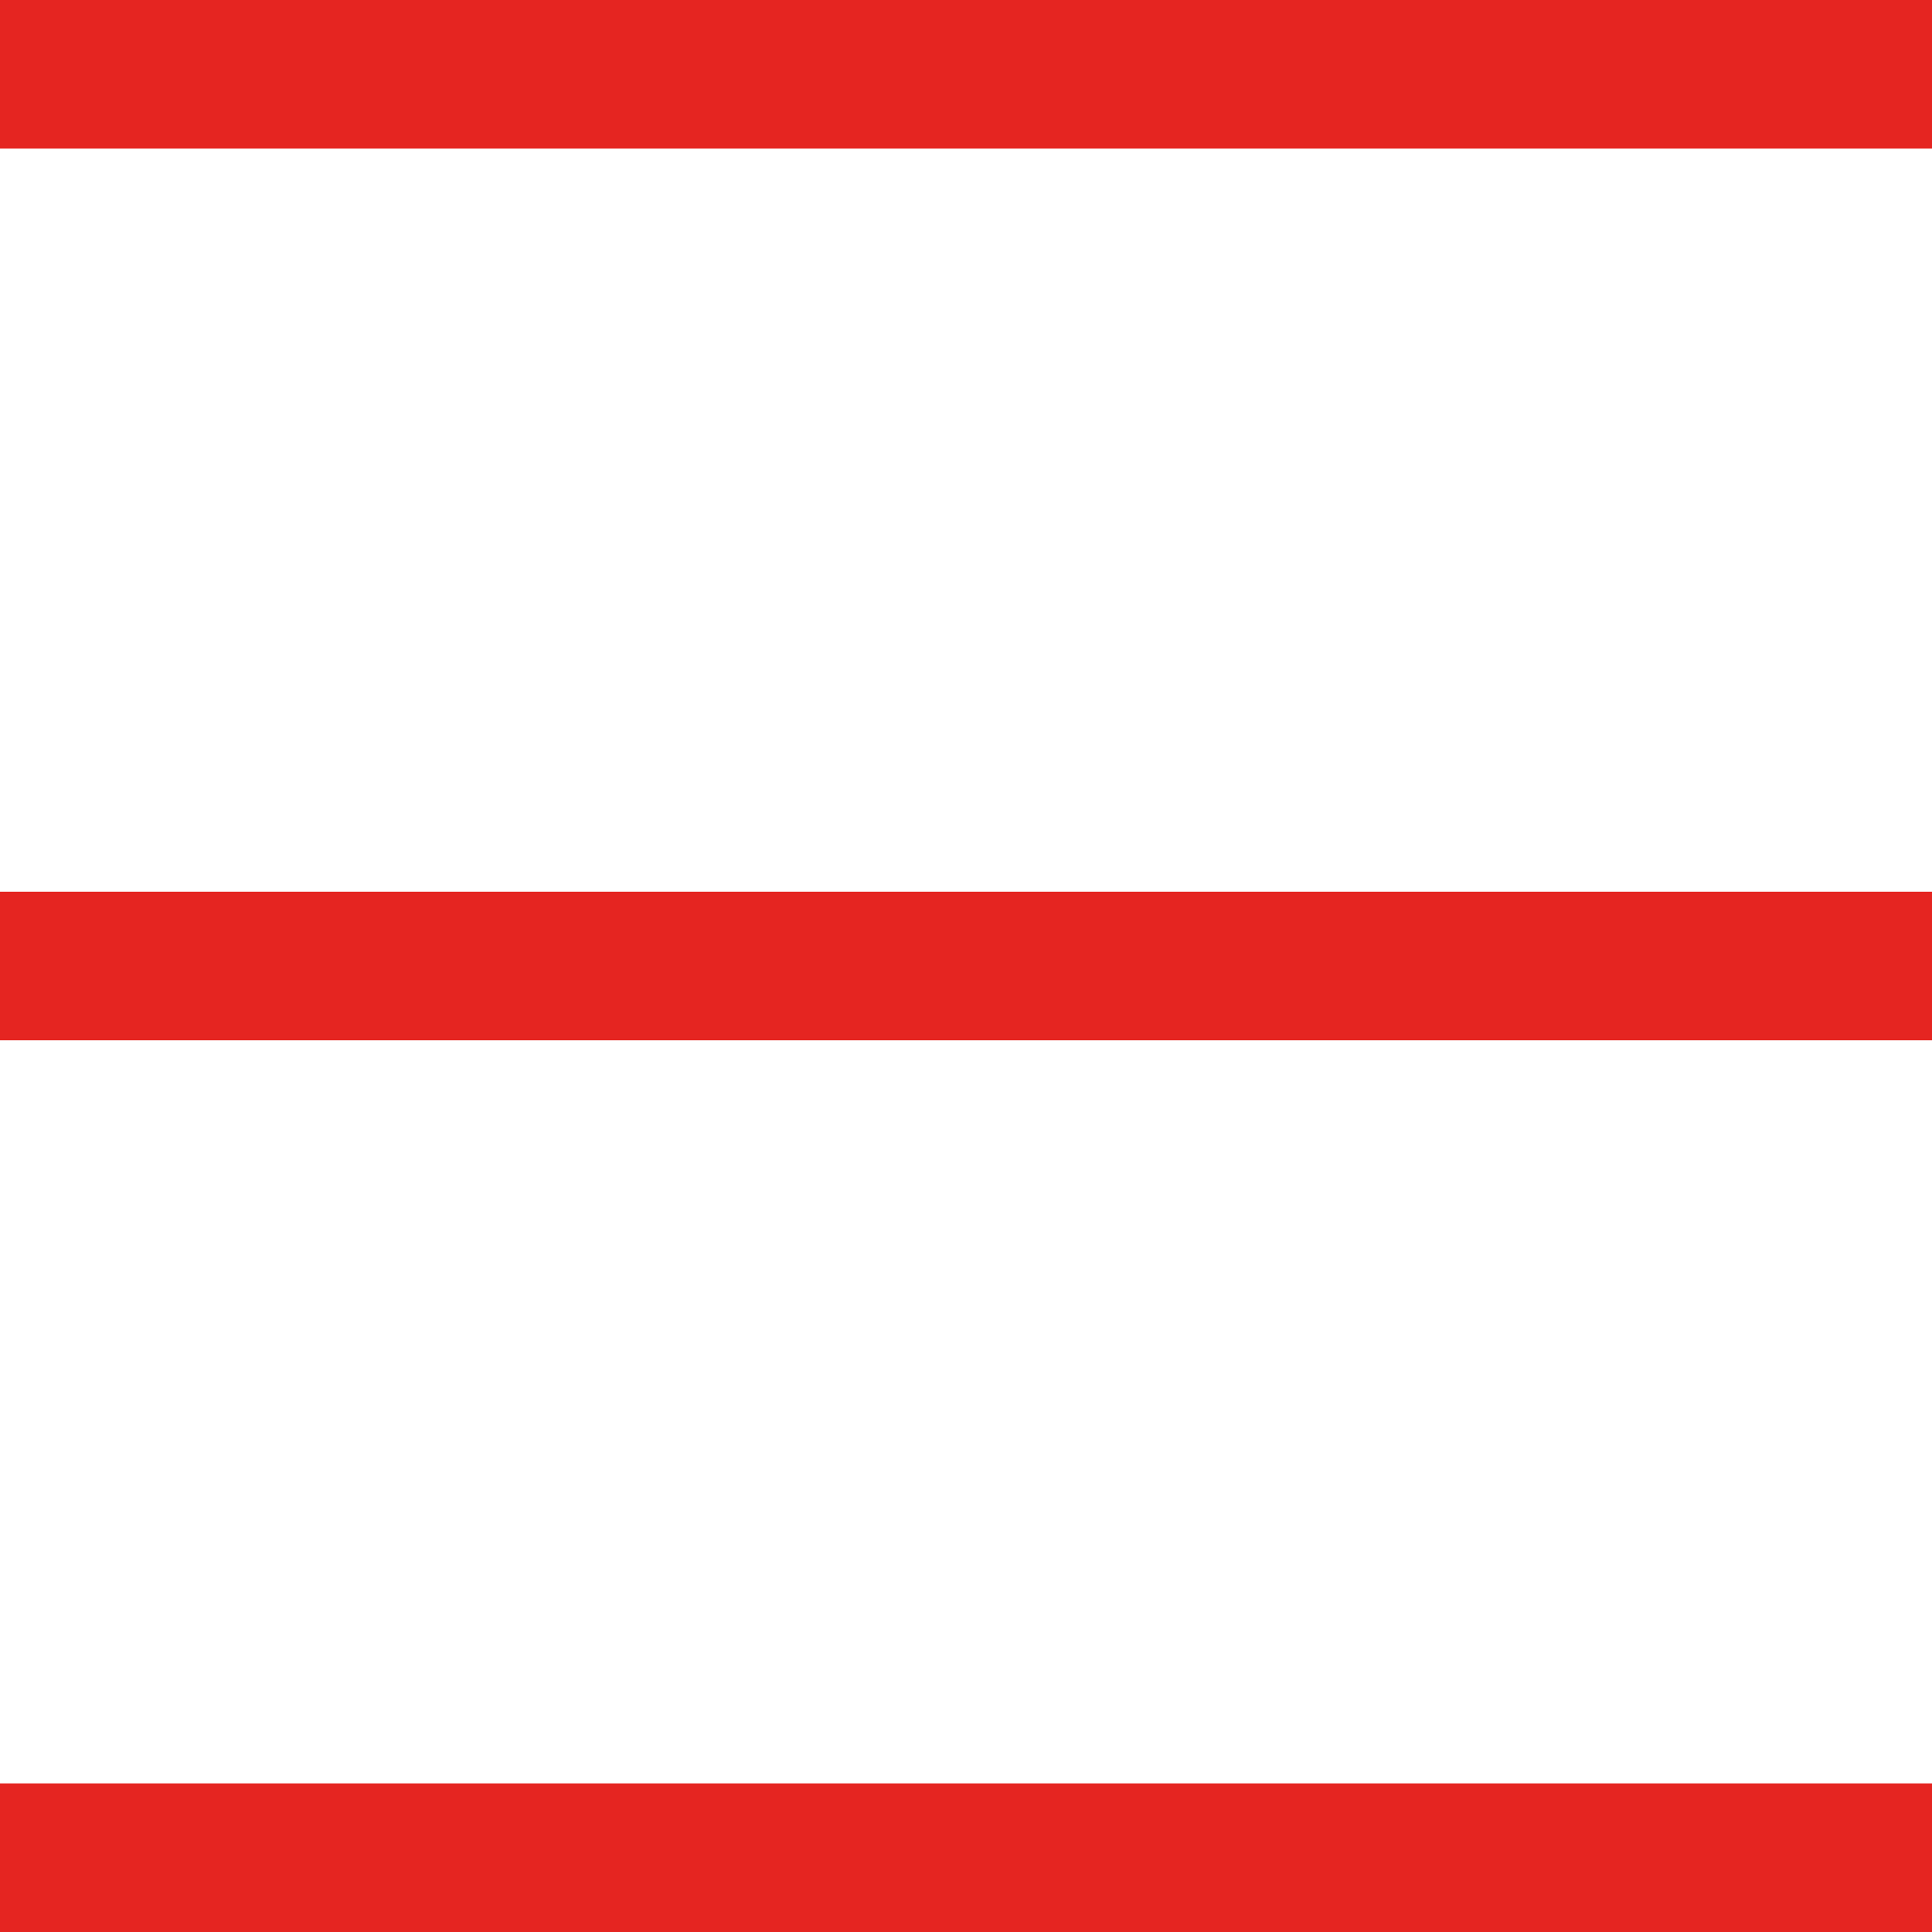
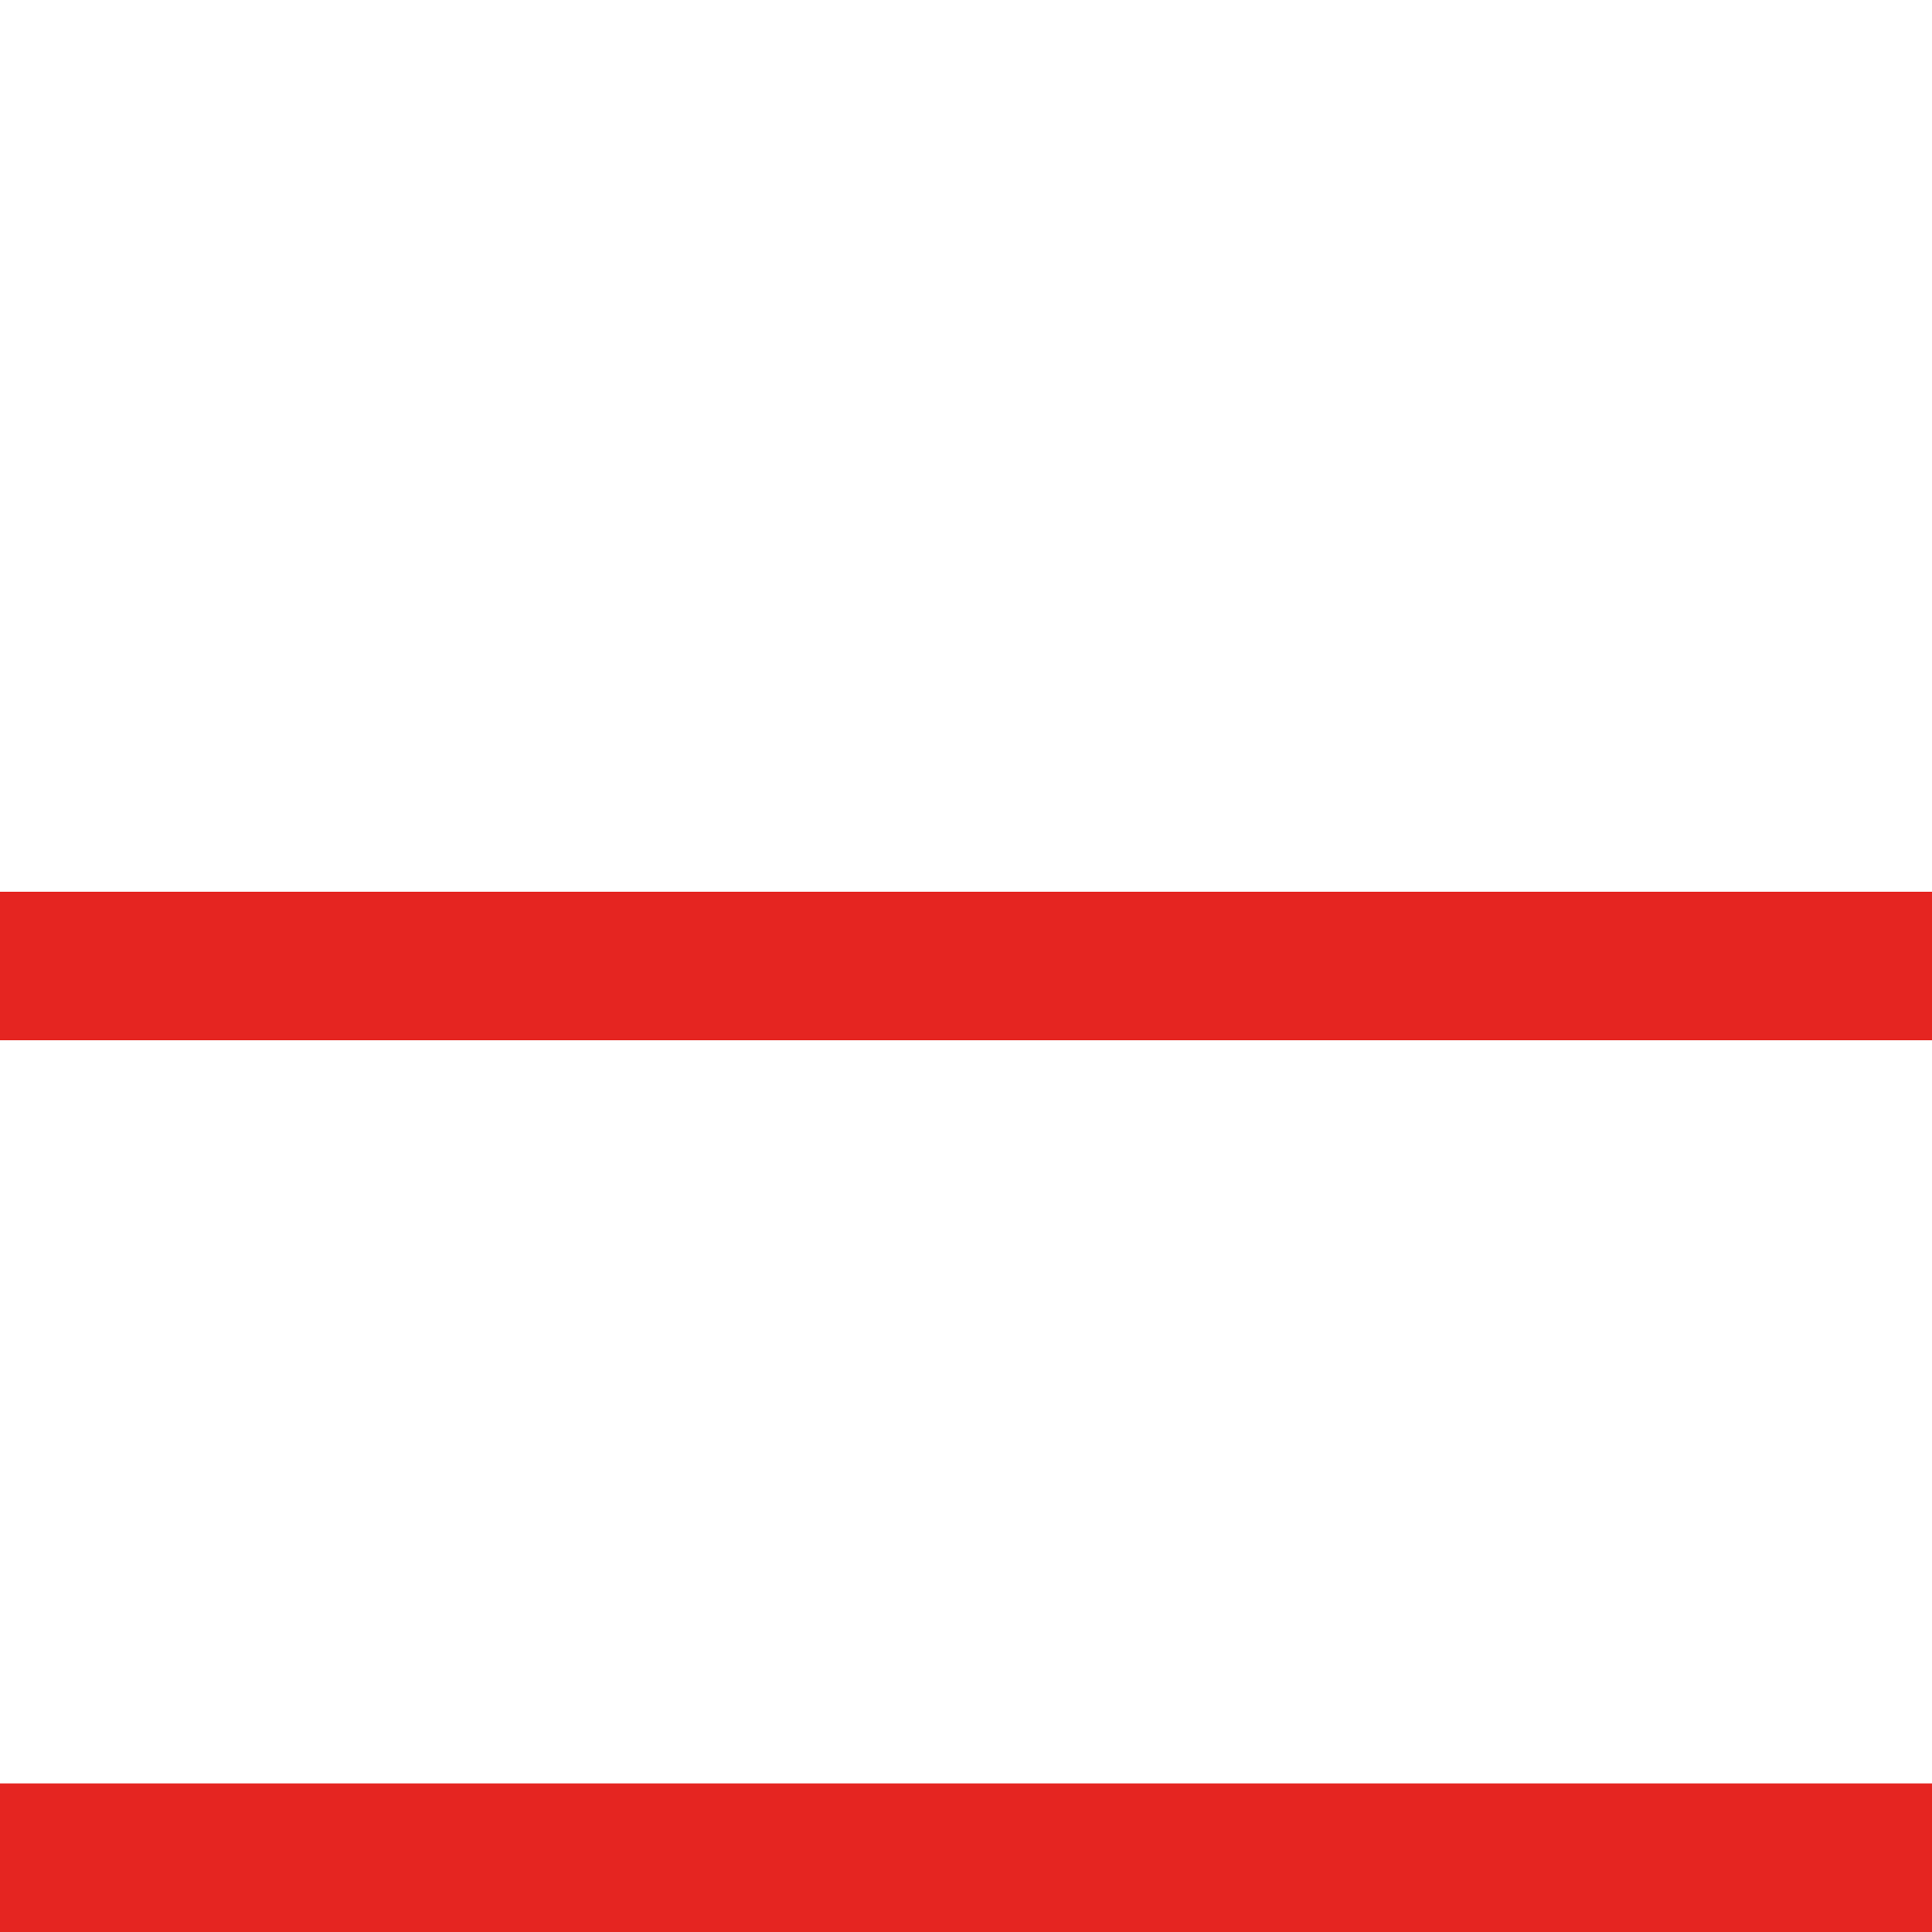
<svg xmlns="http://www.w3.org/2000/svg" width="26" height="26" viewBox="0 0 26 26" fill="none">
-   <path d="M-8.74227e-08 1.19209e-06L0 2L26 2L26 5.55968e-08L-8.74227e-08 1.19209e-06Z" fill="#E52521" />
  <path d="M-8.74227e-08 12L0 14L26 14L26 12L-8.74227e-08 12Z" fill="#E52521" />
  <path d="M-8.74227e-08 24L0 26L26 26L26 24L-8.74227e-08 24Z" fill="#E52521" />
</svg>